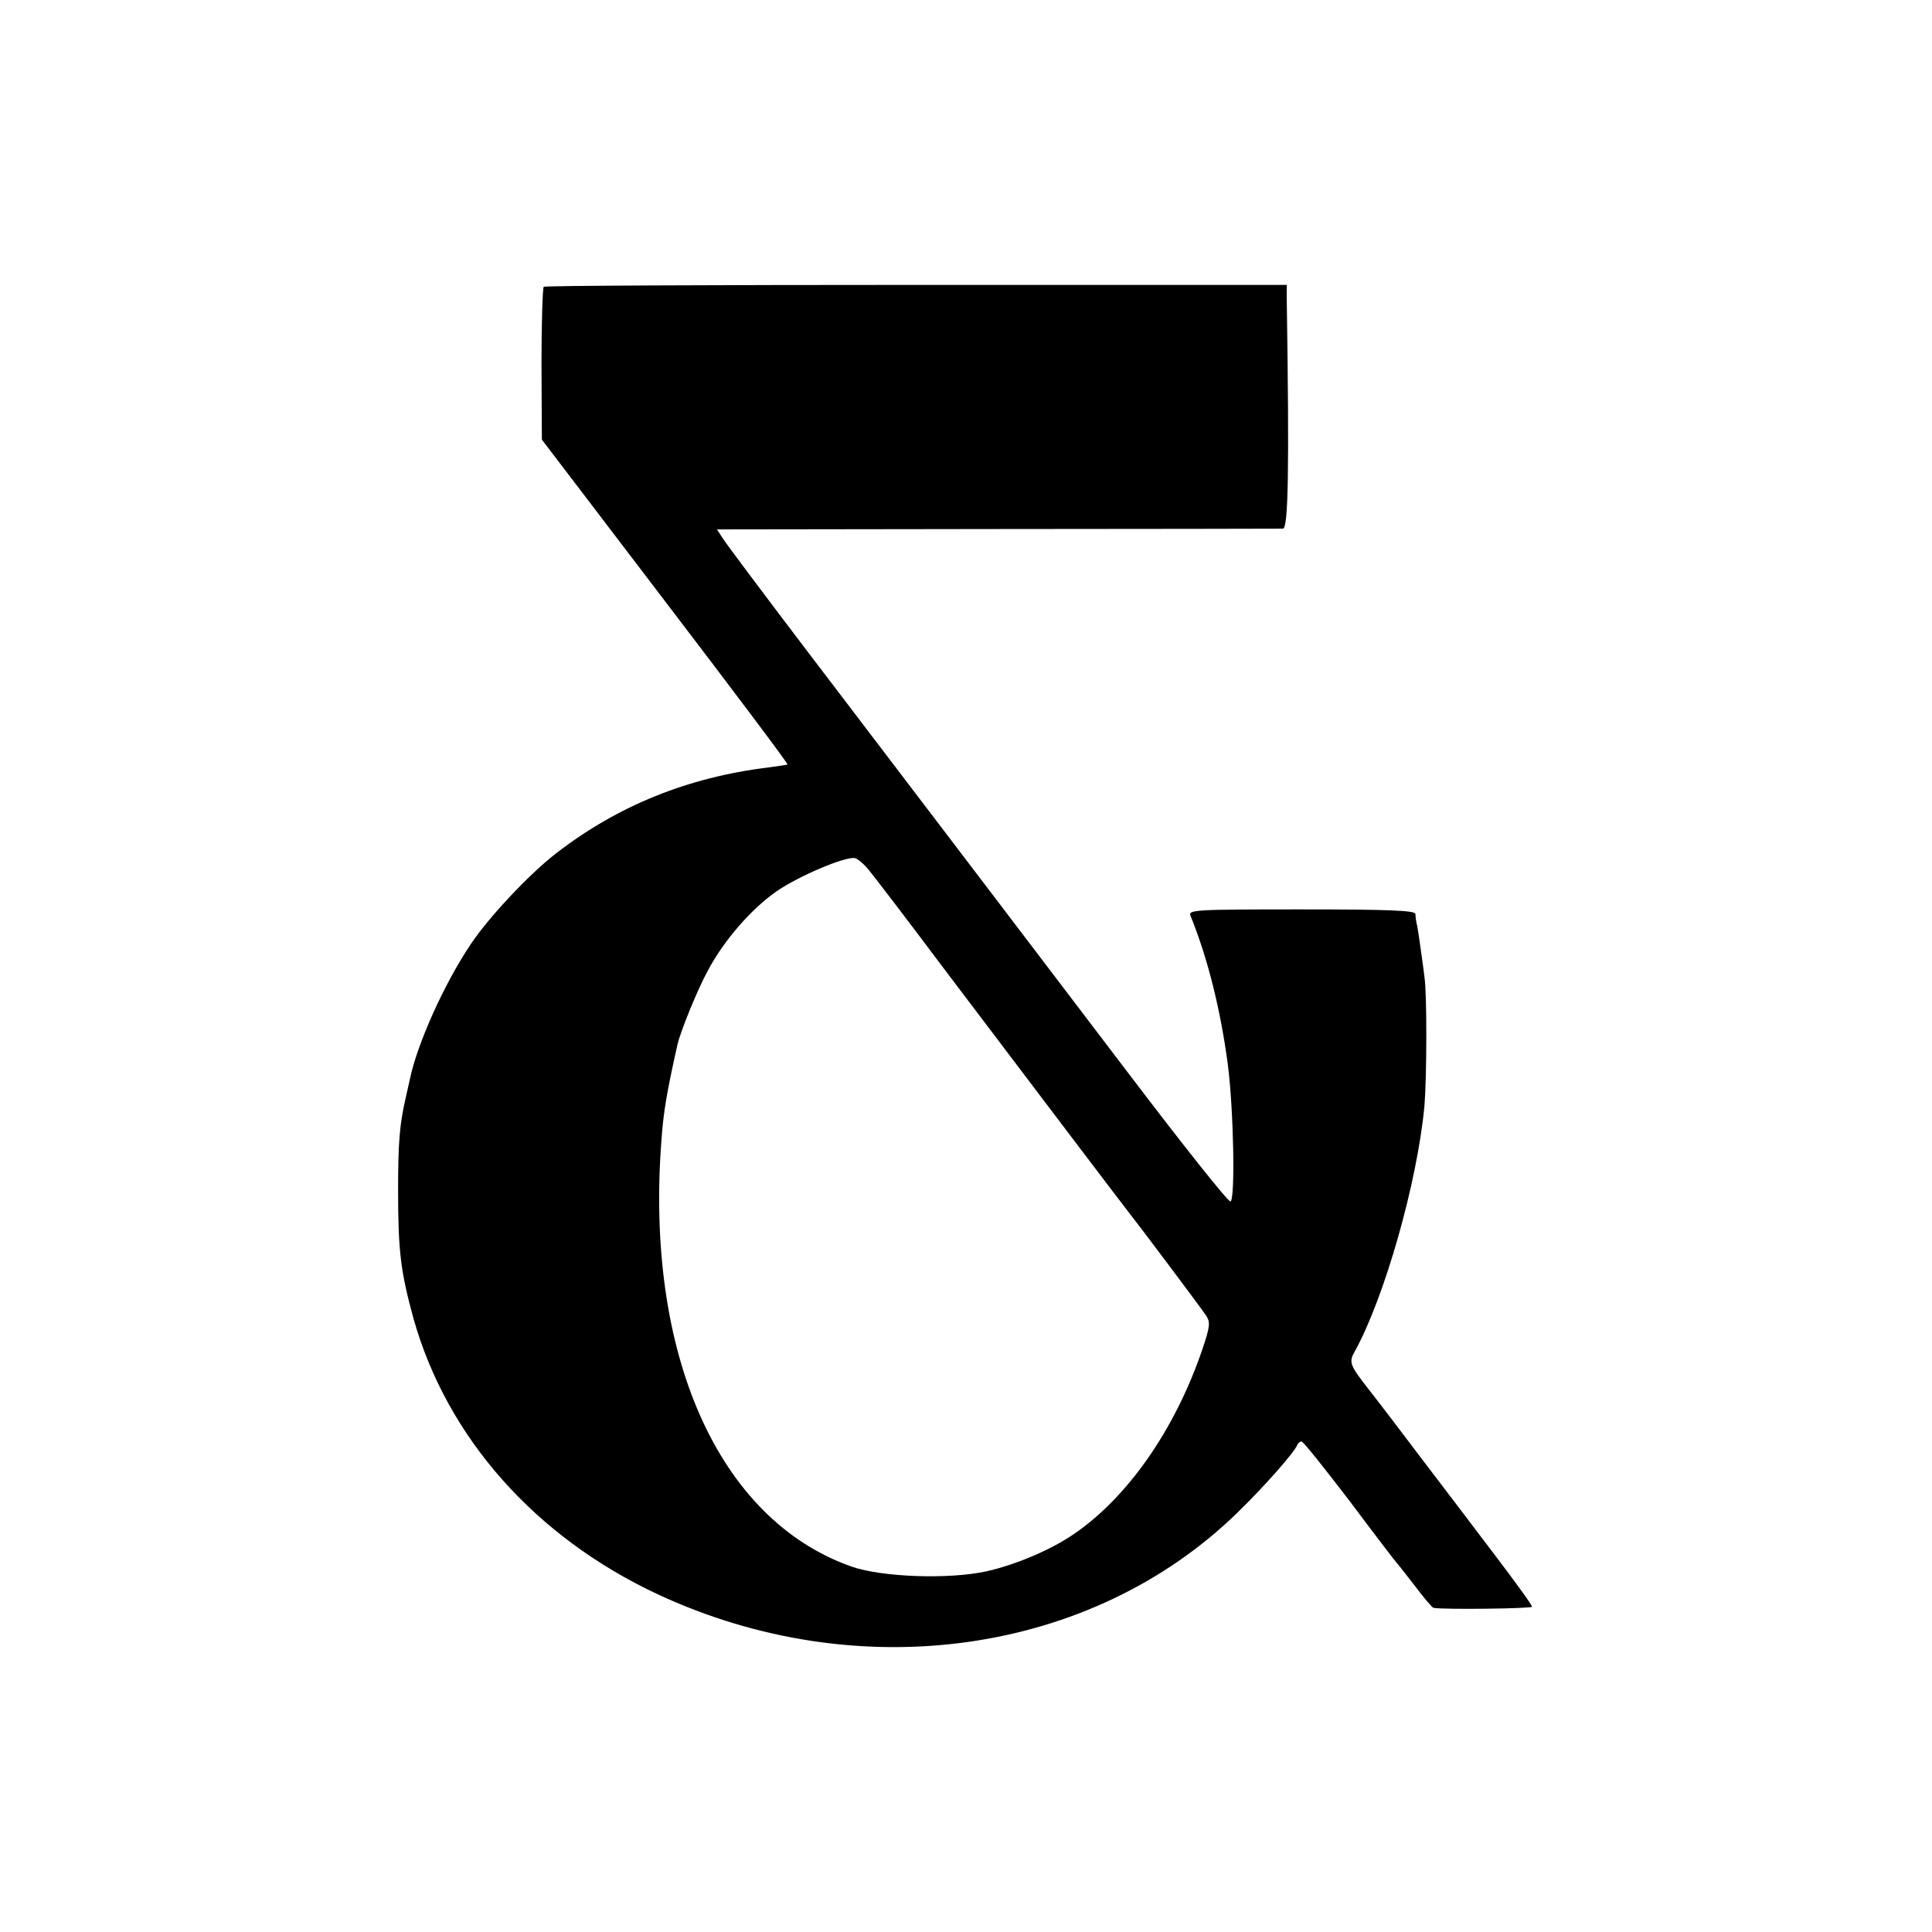
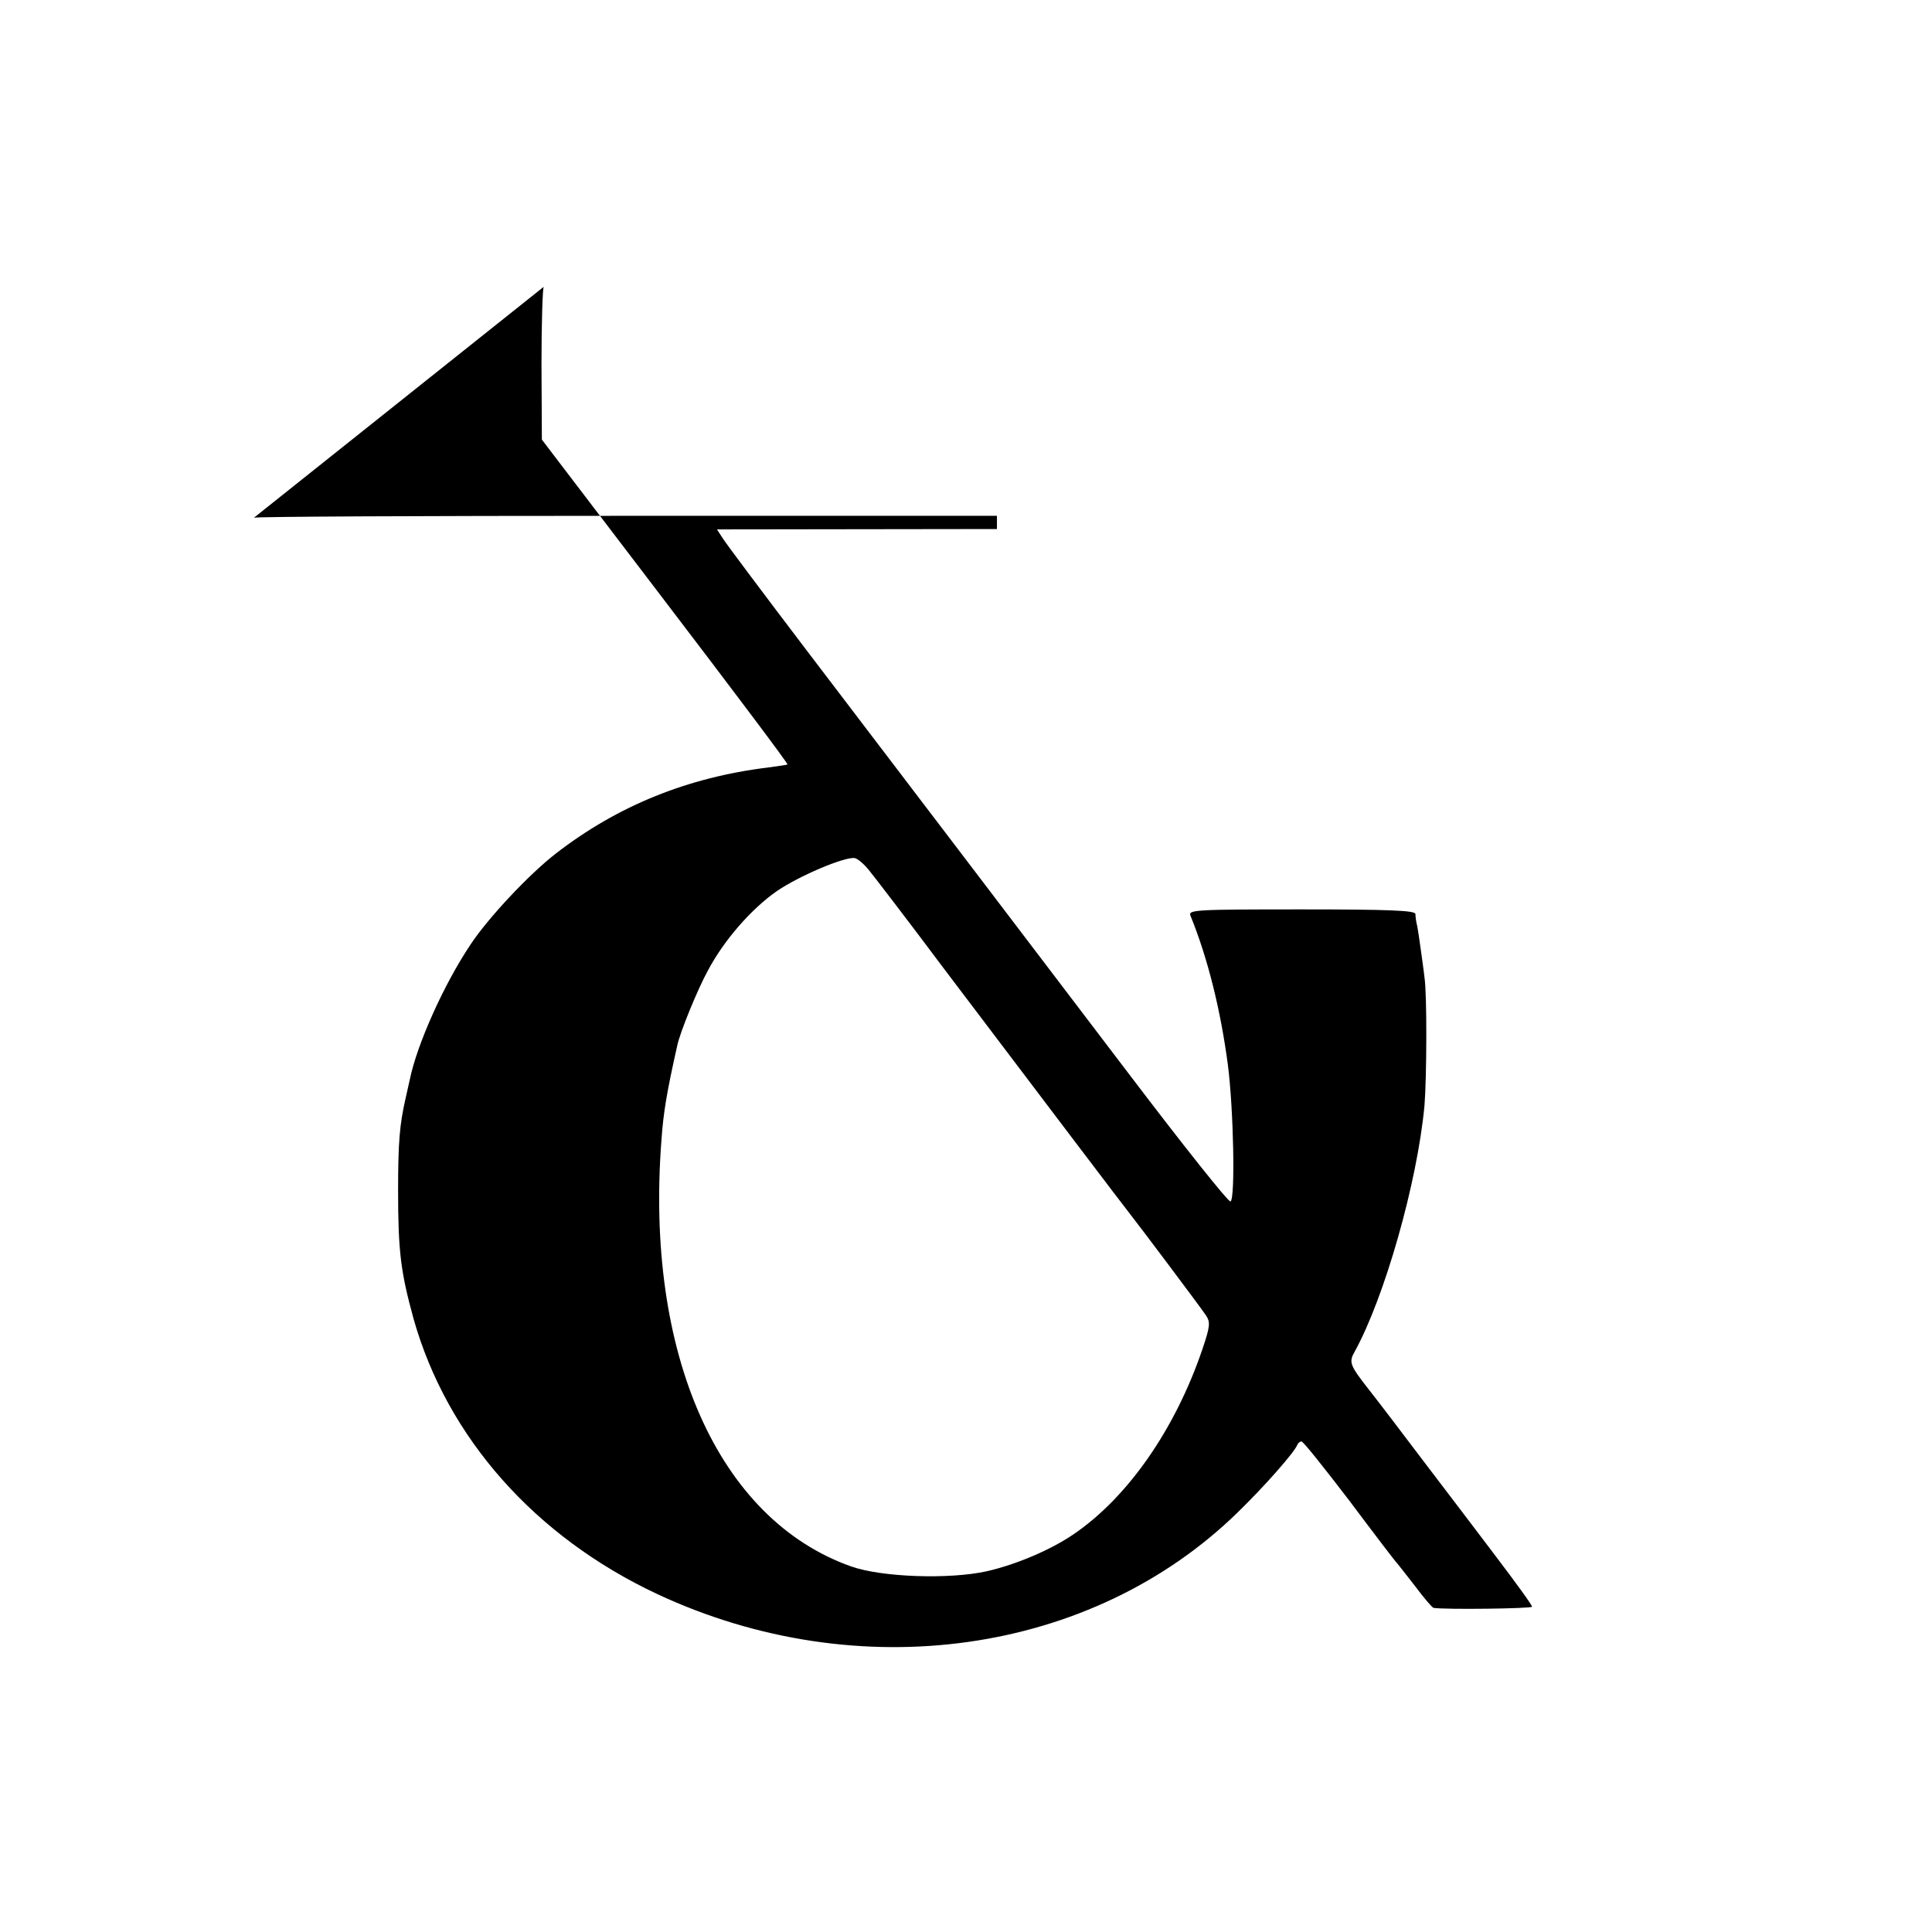
<svg xmlns="http://www.w3.org/2000/svg" version="1.0" width="512pt" height="512pt" viewBox="0 0 512 512" preserveAspectRatio="xMidYMid meet">
  <g transform="translate(0,512) scale(0.1,-0.1)" fill="#000000" stroke="none">
-     <path d="M1441 4360 c-3 -3 -6 -95 -6 -205 l1 -200 327 -429 c180 -236 326 -430 324 -432 -1 -1 -24 -4 -52 -8 -212 -26 -398 -101 -562 -228 -70 -54 -179 -170 -226 -241 -71 -106 -142 -265 -161 -358 -3 -13 -8 -35 -11 -49 -16 -70 -20 -117 -20 -245 0 -162 7 -216 41 -340 89 -315 322 -578 647 -730 532 -248 1150 -161 1537 217 72 70 151 160 158 179 2 5 7 9 11 9 5 0 61 -71 127 -157 65 -87 121 -160 124 -163 3 -3 25 -31 49 -62 24 -32 46 -58 50 -59 30 -5 261 -2 261 3 0 5 -44 65 -97 135 -54 71 -140 185 -193 254 -52 69 -116 153 -142 186 -51 65 -54 73 -38 101 79 143 166 448 185 652 6 73 7 296 0 340 -2 19 -7 53 -10 75 -3 22 -7 49 -9 60 -3 11 -5 26 -5 33 -1 9 -68 12 -302 12 -283 0 -301 -1 -294 -17 46 -113 80 -251 99 -395 15 -116 20 -355 7 -362 -5 -3 -125 148 -267 335 -278 366 -537 706 -859 1129 -111 146 -209 277 -218 291 l-17 26 742 1 c409 0 750 1 758 1 14 1 17 151 10 611 l0 35 -981 0 c-539 0 -984 -2 -988 -5z m861 -1545 c14 -17 103 -133 198 -260 252 -333 483 -638 493 -650 17 -21 190 -251 203 -271 12 -18 11 -29 -10 -91 -72 -211 -197 -391 -341 -489 -60 -41 -151 -80 -230 -98 -99 -22 -279 -16 -360 13 -352 125 -546 563 -502 1131 5 71 14 126 42 250 7 34 54 149 81 198 43 81 115 163 182 210 58 40 180 92 207 88 7 -1 24 -15 37 -31z" />
+     <path d="M1441 4360 c-3 -3 -6 -95 -6 -205 l1 -200 327 -429 c180 -236 326 -430 324 -432 -1 -1 -24 -4 -52 -8 -212 -26 -398 -101 -562 -228 -70 -54 -179 -170 -226 -241 -71 -106 -142 -265 -161 -358 -3 -13 -8 -35 -11 -49 -16 -70 -20 -117 -20 -245 0 -162 7 -216 41 -340 89 -315 322 -578 647 -730 532 -248 1150 -161 1537 217 72 70 151 160 158 179 2 5 7 9 11 9 5 0 61 -71 127 -157 65 -87 121 -160 124 -163 3 -3 25 -31 49 -62 24 -32 46 -58 50 -59 30 -5 261 -2 261 3 0 5 -44 65 -97 135 -54 71 -140 185 -193 254 -52 69 -116 153 -142 186 -51 65 -54 73 -38 101 79 143 166 448 185 652 6 73 7 296 0 340 -2 19 -7 53 -10 75 -3 22 -7 49 -9 60 -3 11 -5 26 -5 33 -1 9 -68 12 -302 12 -283 0 -301 -1 -294 -17 46 -113 80 -251 99 -395 15 -116 20 -355 7 -362 -5 -3 -125 148 -267 335 -278 366 -537 706 -859 1129 -111 146 -209 277 -218 291 l-17 26 742 1 l0 35 -981 0 c-539 0 -984 -2 -988 -5z m861 -1545 c14 -17 103 -133 198 -260 252 -333 483 -638 493 -650 17 -21 190 -251 203 -271 12 -18 11 -29 -10 -91 -72 -211 -197 -391 -341 -489 -60 -41 -151 -80 -230 -98 -99 -22 -279 -16 -360 13 -352 125 -546 563 -502 1131 5 71 14 126 42 250 7 34 54 149 81 198 43 81 115 163 182 210 58 40 180 92 207 88 7 -1 24 -15 37 -31z" />
  </g>
</svg>